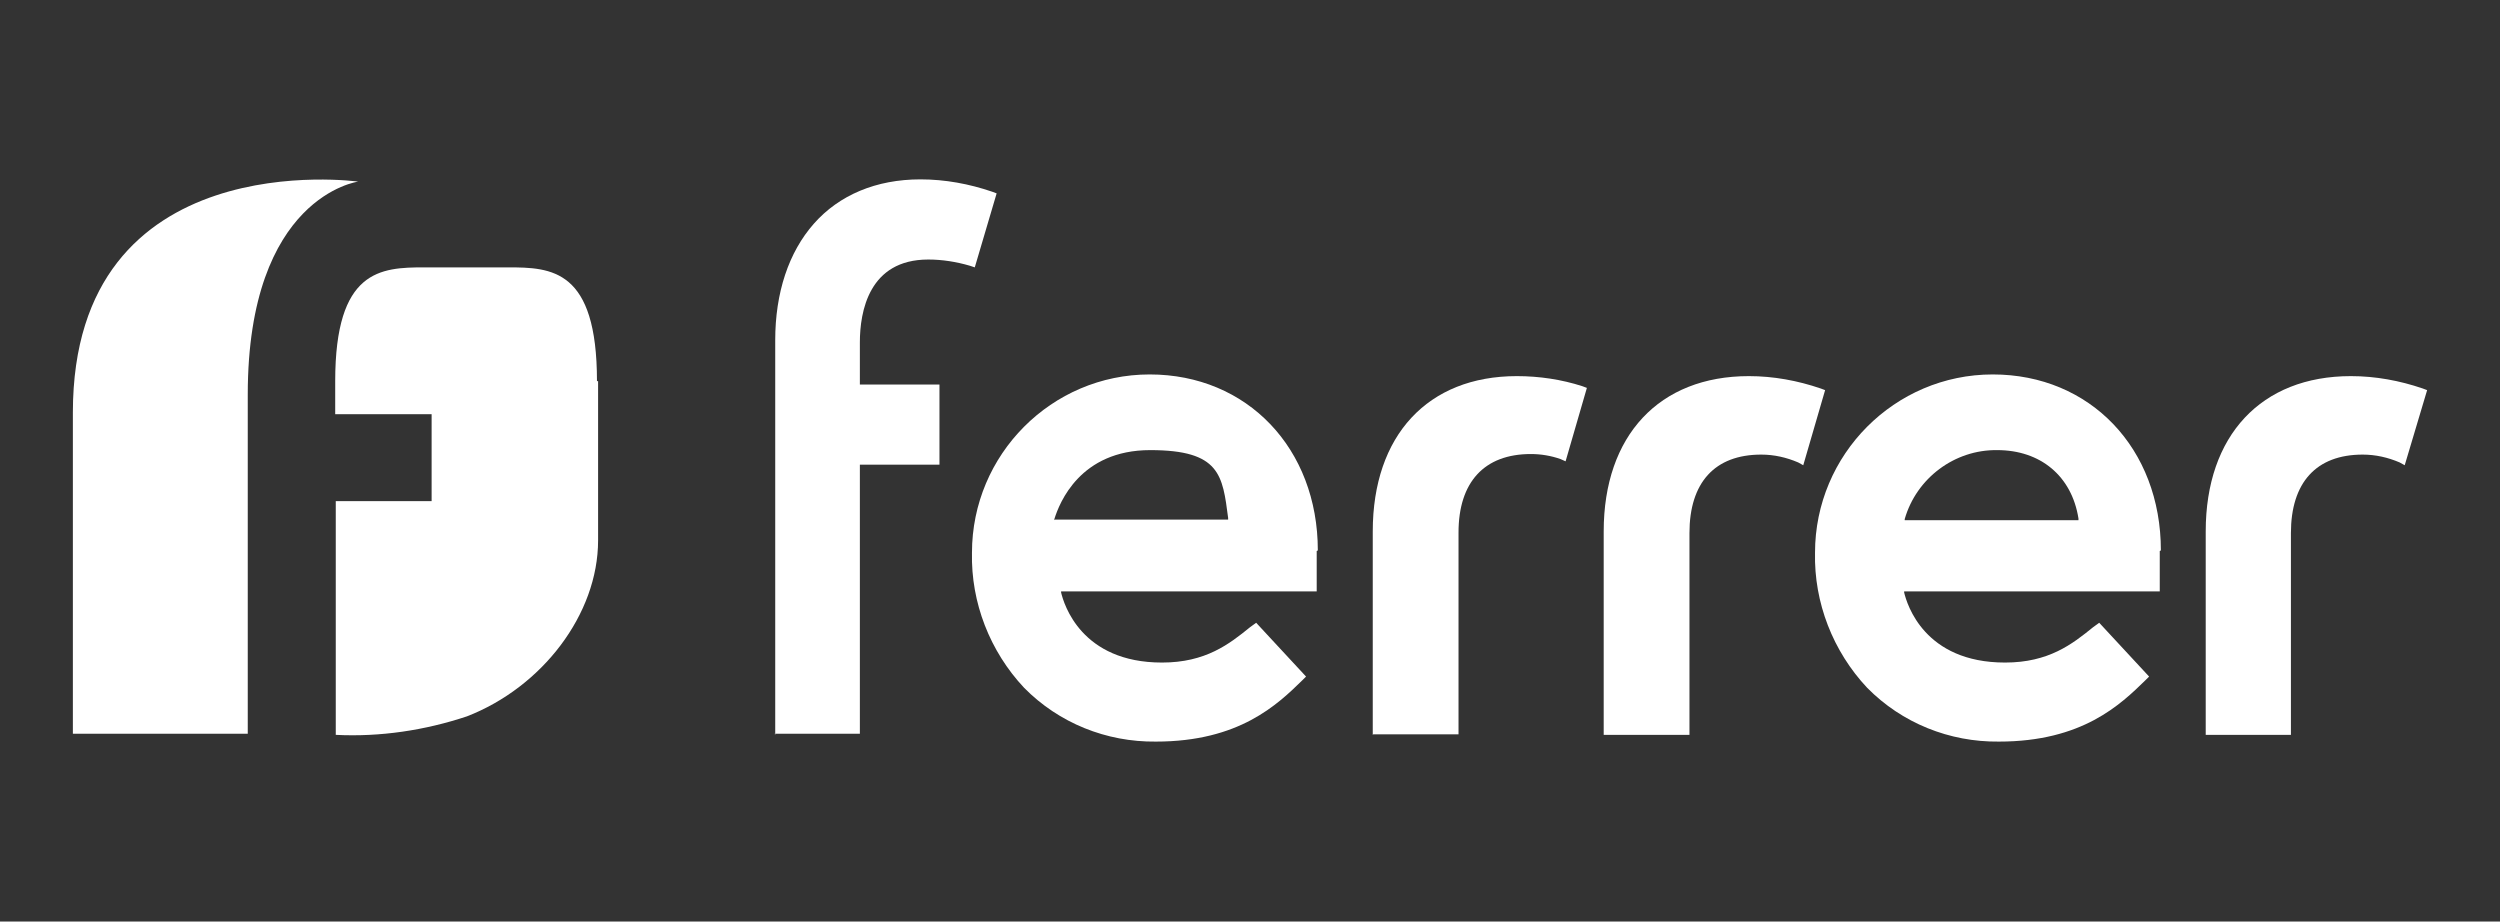
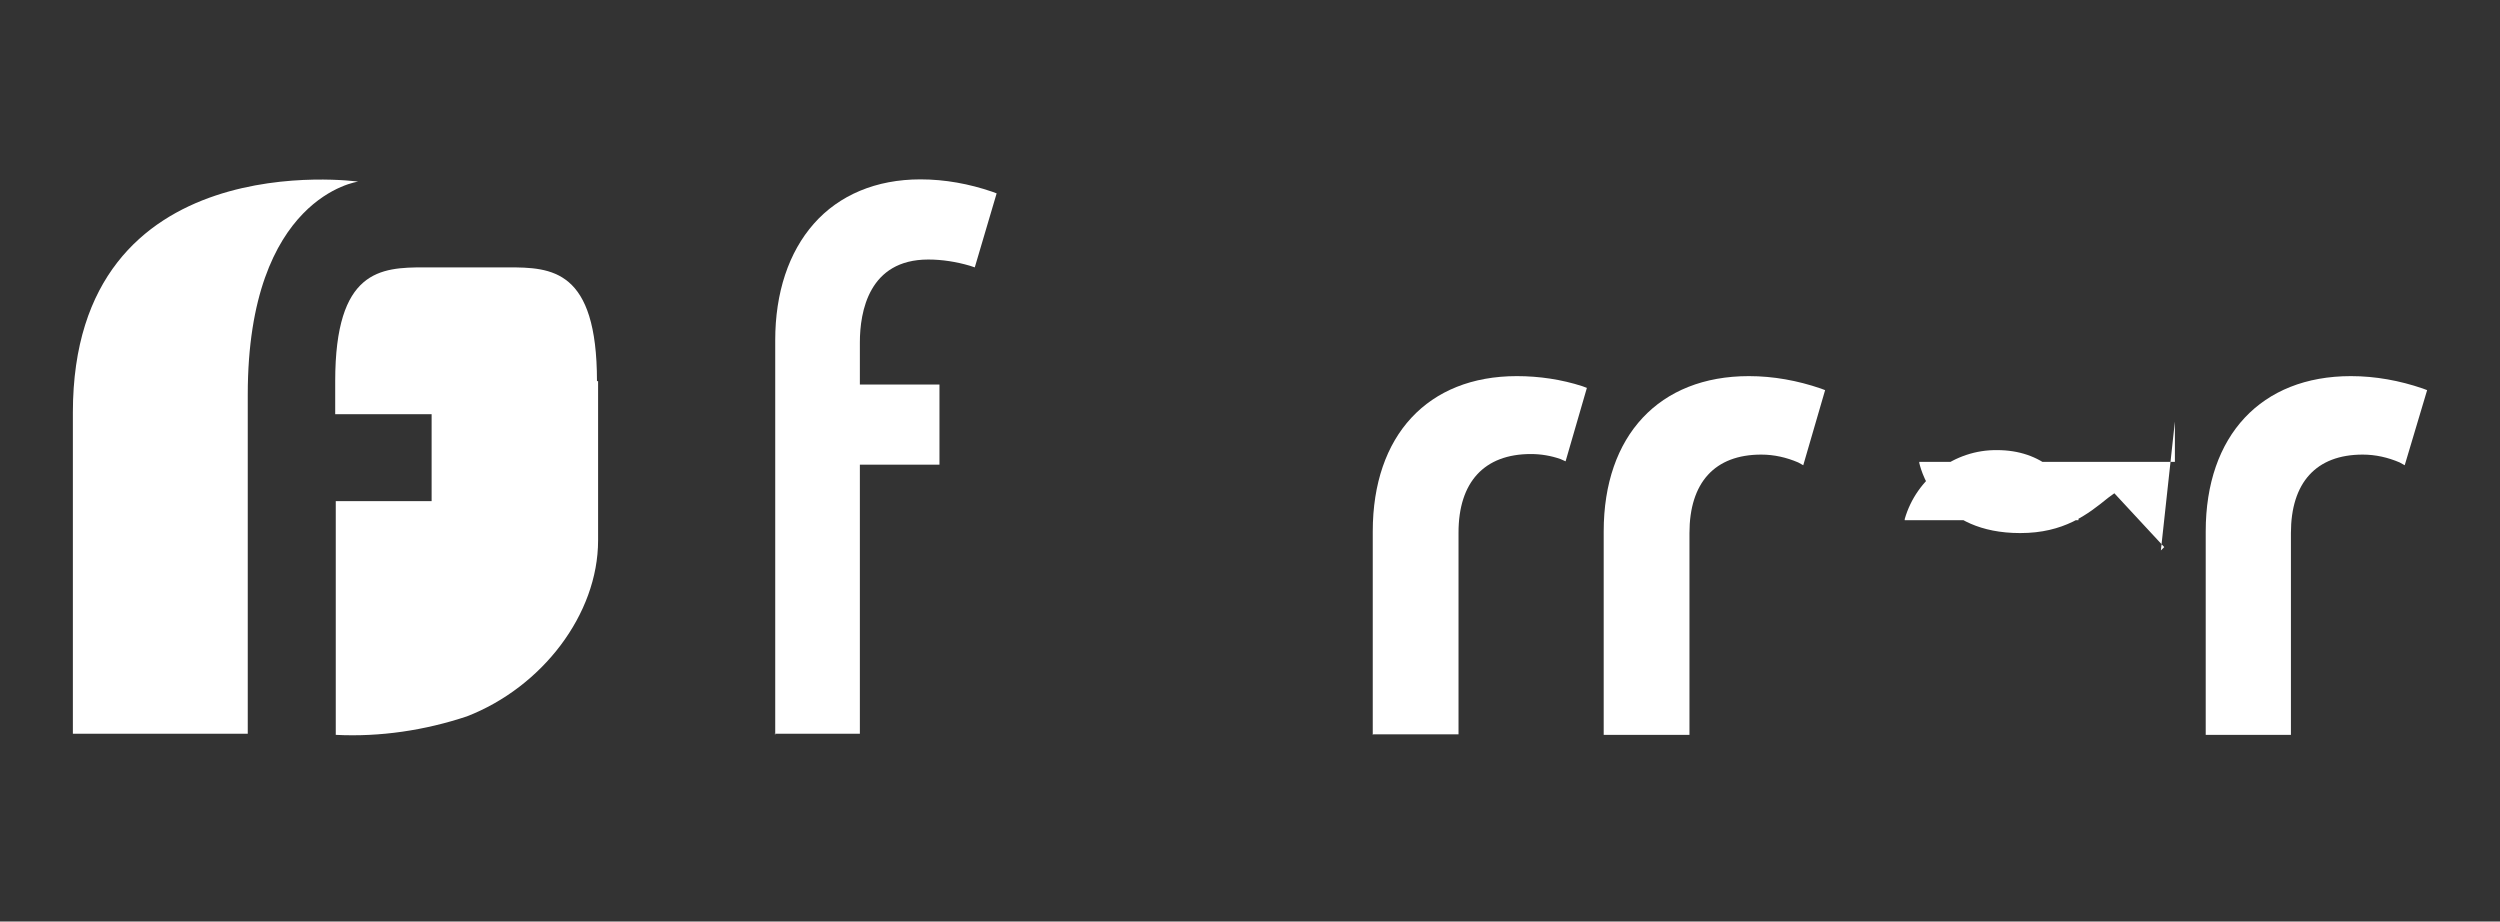
<svg xmlns="http://www.w3.org/2000/svg" id="Capa_1" version="1.1" viewBox="0 0 446 164.4">
  <rect x="0" y="0" width="446" height="164.4" fill="#333333" stroke="none" />
  <defs>
    <style>
      .st0 {
        fill: #fff;
      }
    </style>
  </defs>
  <g id="Capa_2">
    <g id="Capa_1-2">
-       <path class="st0" d="M385.5,98.2c0-18.2-12.6-31.4-30-31.4-17.5,0-31.7,14.3-31.7,31.8-.2,8.9,3.2,17.6,9.3,24.1,6.2,6.3,14.7,9.7,23.5,9.6,14.9,0,21.7-6.6,26.2-11l.6-.6-8.9-9.6-1.1.8c-3.7,3-7.9,6.3-15.7,6.3-14.4,0-17.5-10.4-18-12.5h0v-.2c0,0,45.6,0,45.6,0v-7.2ZM339.8,92.8v-.2c2.1-7.3,8.9-12.4,16.5-12.3,7.7,0,13.3,4.6,14.5,12.2v.3c0,0-31,0-31,0Z" />
-       <path class="st0" d="M235.1,98.2c0-18.2-12.6-31.4-30-31.4-17.5,0-31.7,14.3-31.7,31.8-.2,8.9,3.2,17.6,9.3,24.1,6.2,6.3,14.7,9.7,23.5,9.6,14.9,0,21.7-6.6,26.2-11l.6-.6-8.9-9.6-1.1.8c-3.7,3-7.9,6.3-15.7,6.3-14.4,0-17.5-10.4-18-12.5v-.2c0,0,45.6,0,45.6,0v-7.2ZM188.1,92.8v-.2c.9-2.9,4.6-12.3,17.1-12.3s12.9,4.5,13.9,12.1h0v.3c0,0-30.9,0-30.9,0Z" />
+       <path class="st0" d="M385.5,98.2l.6-.6-8.9-9.6-1.1.8c-3.7,3-7.9,6.3-15.7,6.3-14.4,0-17.5-10.4-18-12.5h0v-.2c0,0,45.6,0,45.6,0v-7.2ZM339.8,92.8v-.2c2.1-7.3,8.9-12.4,16.5-12.3,7.7,0,13.3,4.6,14.5,12.2v.3c0,0-31,0-31,0Z" />
      <path class="st0" d="M393.5,131.1v-36.3c0-17.1,9.9-27.7,25.9-27.7,4.4,0,8.7.8,12.8,2.2l.8.3-4,13.4-.9-.5c-2.1-.9-4.3-1.4-6.6-1.4-8.3,0-12.8,5-12.8,14v36h-15.2Z" />
      <path class="st0" d="M286.1,131.1v-36.3c0-17.1,9.9-27.7,25.9-27.7,4.4,0,8.7.8,12.8,2.2l.8.3-3.9,13.4-.9-.5c-2.1-.9-4.3-1.4-6.6-1.4-8.3,0-12.8,5-12.8,14v36h-15.2Z" />
      <path class="st0" d="M244.9,131.1v-36.3c0-17.1,9.8-27.7,25.7-27.7,4,0,8,.6,11.7,1.8l.8.3-3.8,13.1-.9-.4c-1.7-.6-3.5-.9-5.3-.9-8.3,0-12.9,5-12.9,14v36h-15.2Z" />
      <path class="st0" d="M138.3,131.1V60.7c0-8.5,2.4-15.7,6.9-20.8s11.1-7.9,19-7.9c4.4,0,8.7.8,12.8,2.2l.8.3-3.9,13.2-.9-.3c-2.4-.7-4.9-1.1-7.4-1.1-10.6,0-12.2,9.3-12.2,14.8v7.5h14.2v14.3h-14.2v48h-15.2Z" />
      <path class="st0" d="M44.2,70.4c0-35.4,19.7-38,19.7-38,0,0-50.9-7.1-50.9,41.2v57.3h31.2v-60.6Z" />
      <path class="st0" d="M106.7,68v28.4c0,13.2-10,26.2-23.4,31.4-7.5,2.5-15.5,3.7-23.4,3.3v-41.7h17.1v-15.5h-17.2v-5.9c0-19.9,8.1-20.3,15.9-20.3h14.9c7.8,0,15.9.3,15.9,20.3Z" />
    </g>
  </g>
</svg>